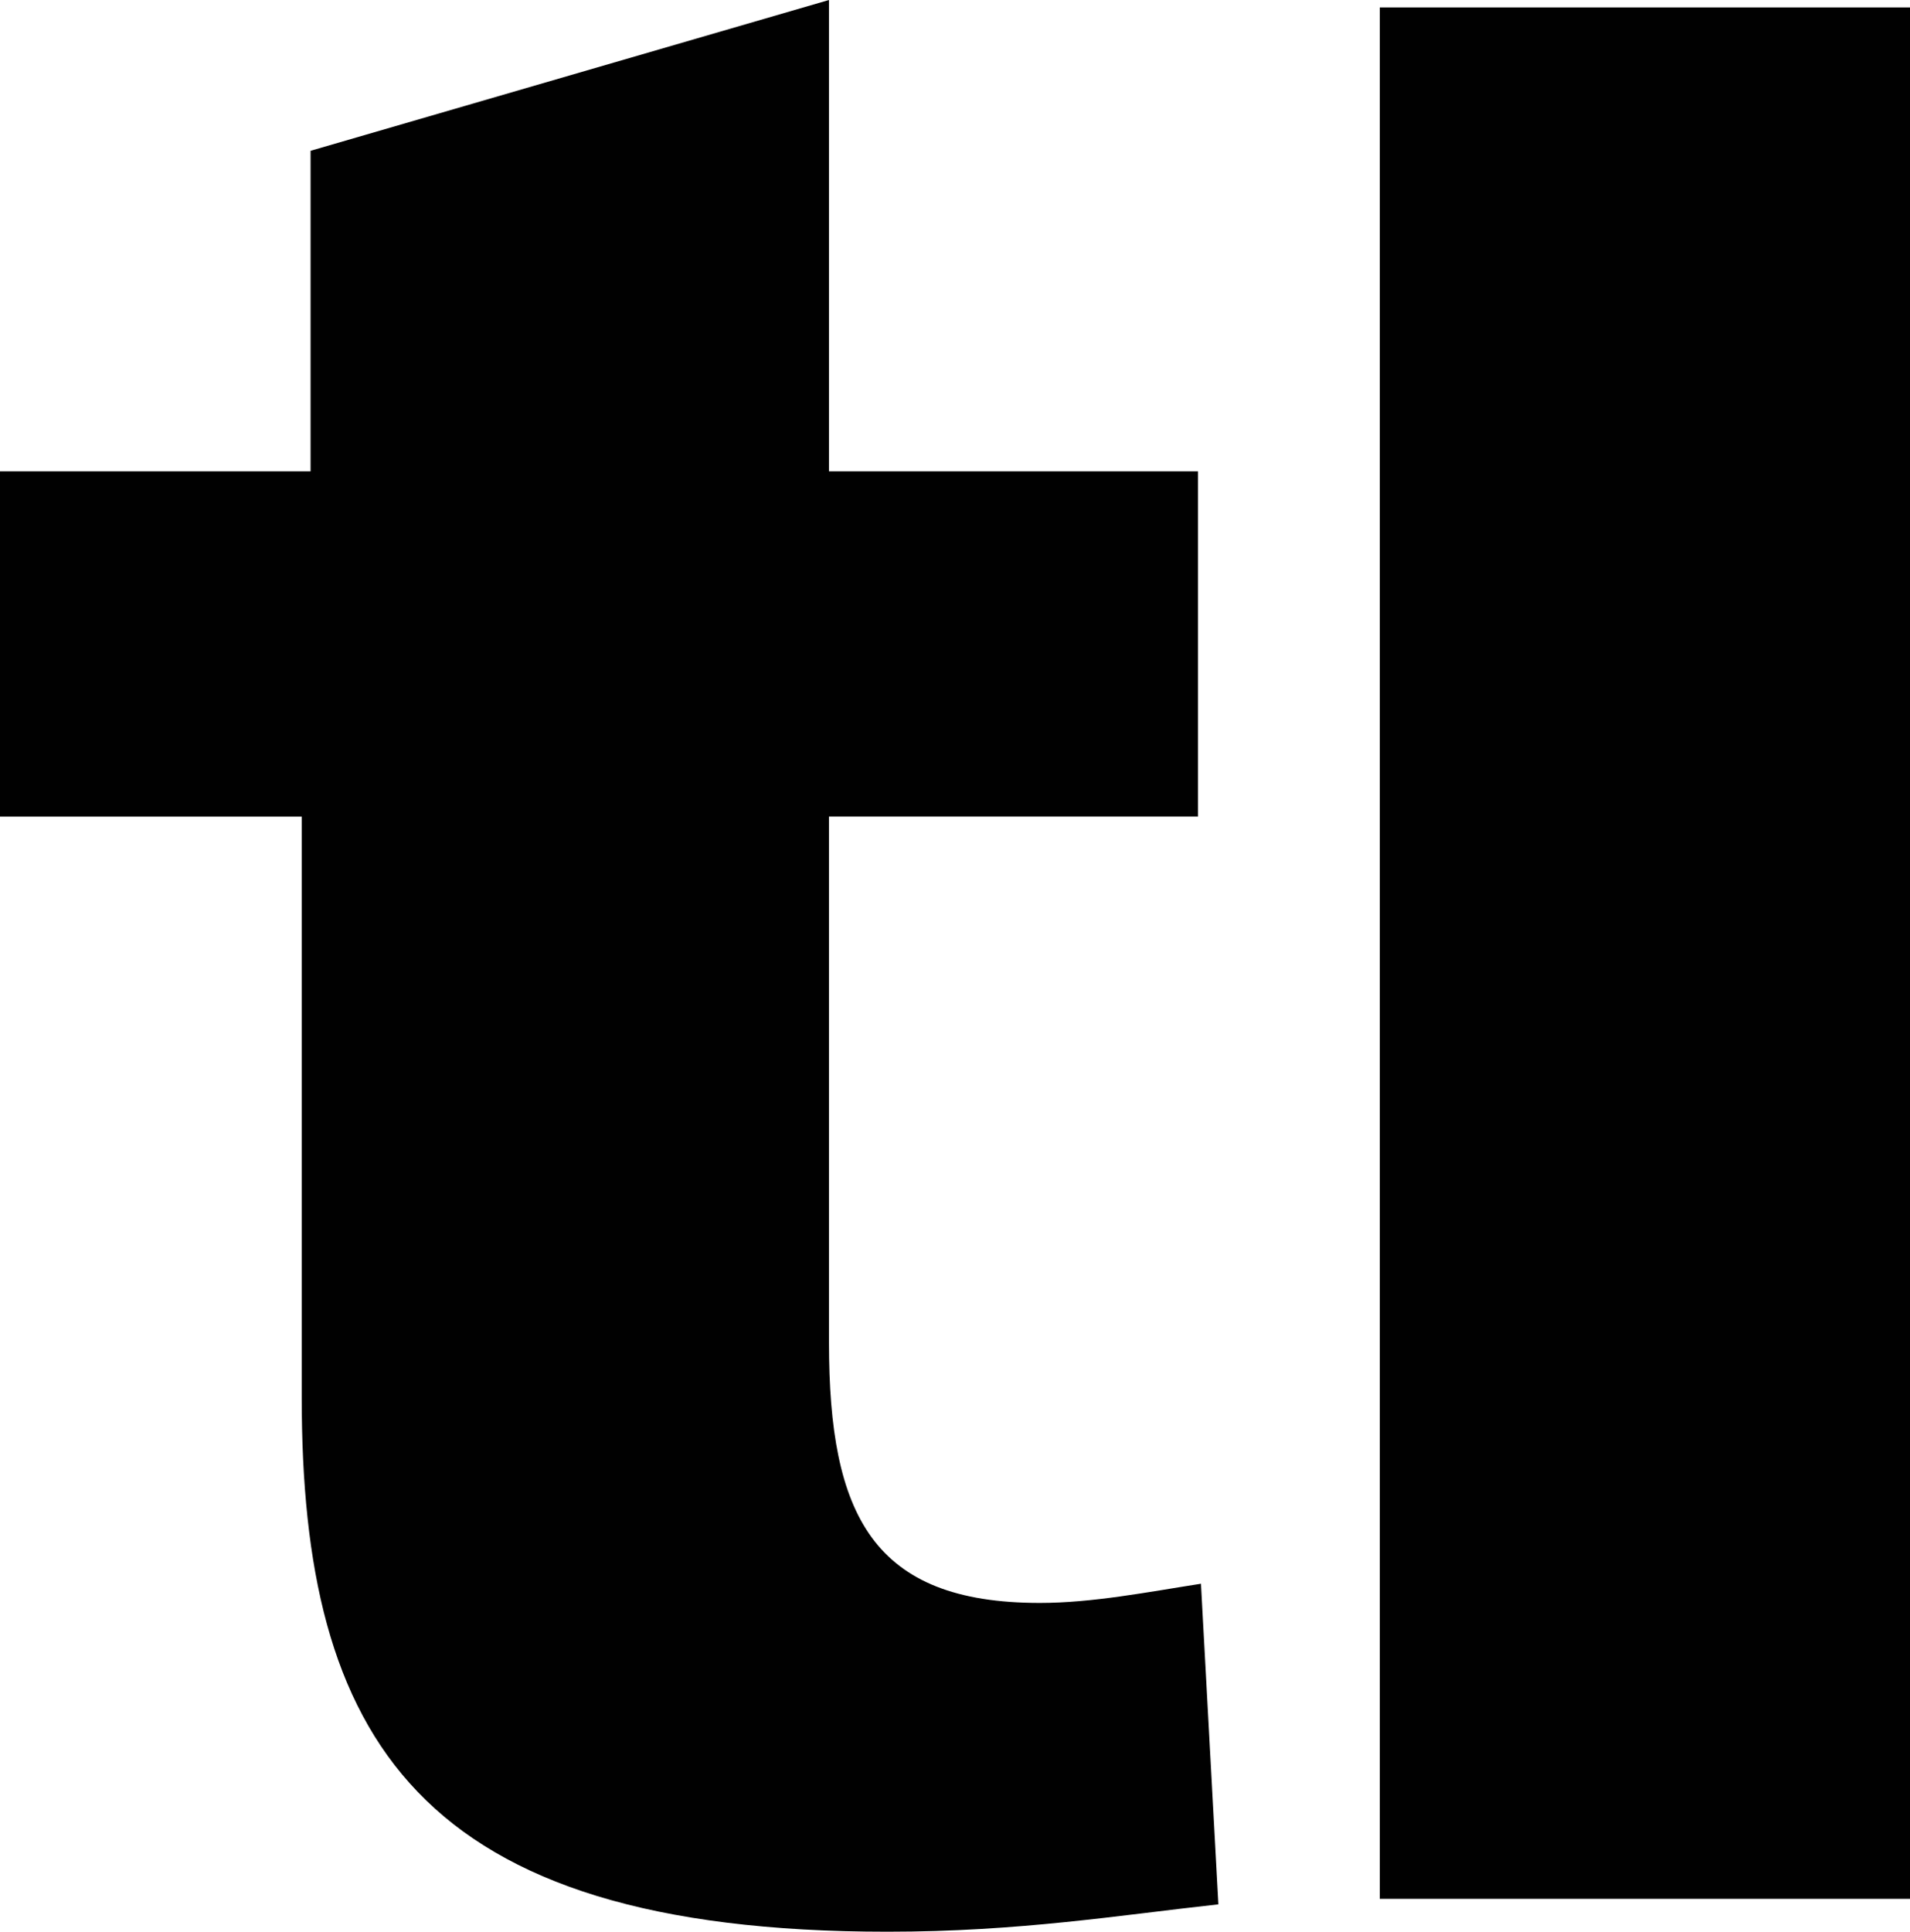
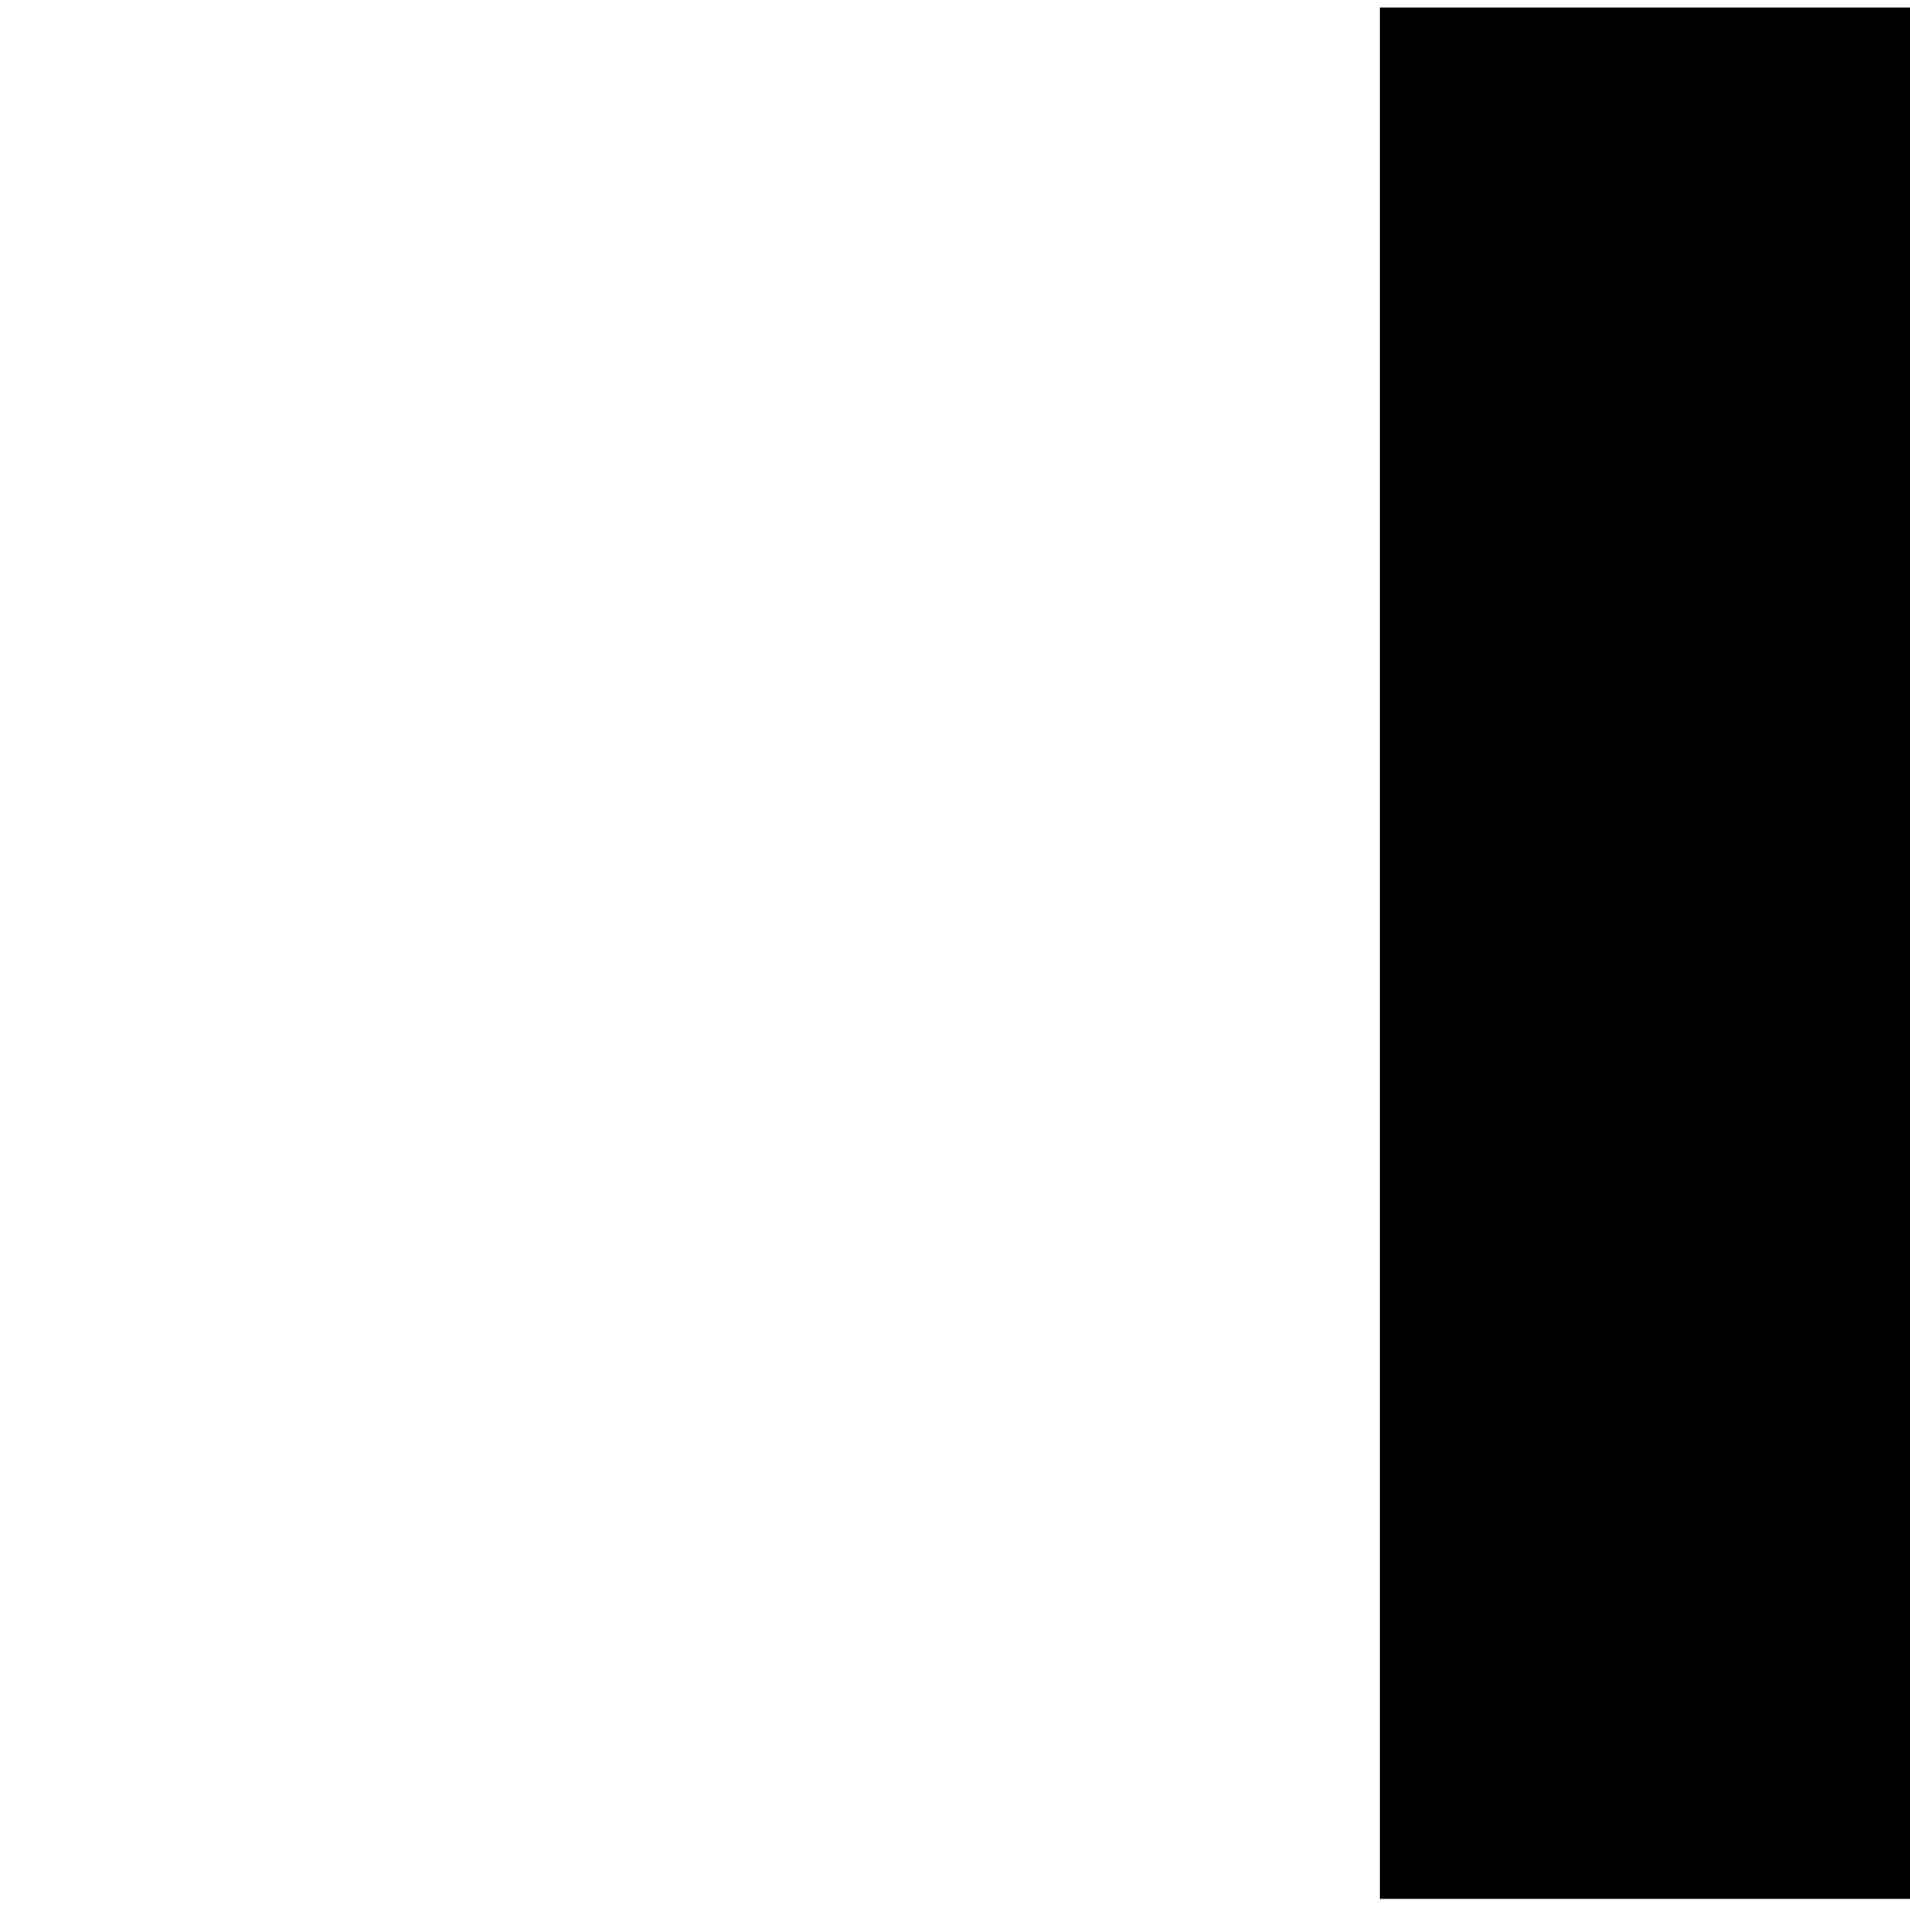
<svg xmlns="http://www.w3.org/2000/svg" id="Calque_1" version="1.1" viewBox="0 0 104.882 106.041">
  <defs>
    <style>
      .st0 {
        fill: #010101;
      }
    </style>
  </defs>
-   <path class="st0" d="M57.095,87.992c-9.164,0-11.574-4.811-11.574-14.292v-28.874h20.264v-18.953h-20.264V0l-28.466,8.278v17.596H0v18.953h16.568v31.883c0,18.653,6.276,29.331,32.162,29.331,7.241,0,12.71-.903,18.174-1.502l-.957-17.6c-2.892.45-5.951,1.053-8.852,1.053" />
  <rect class="st0" x="75.767" y=".408" width="29.115" height="103.828" />
</svg>